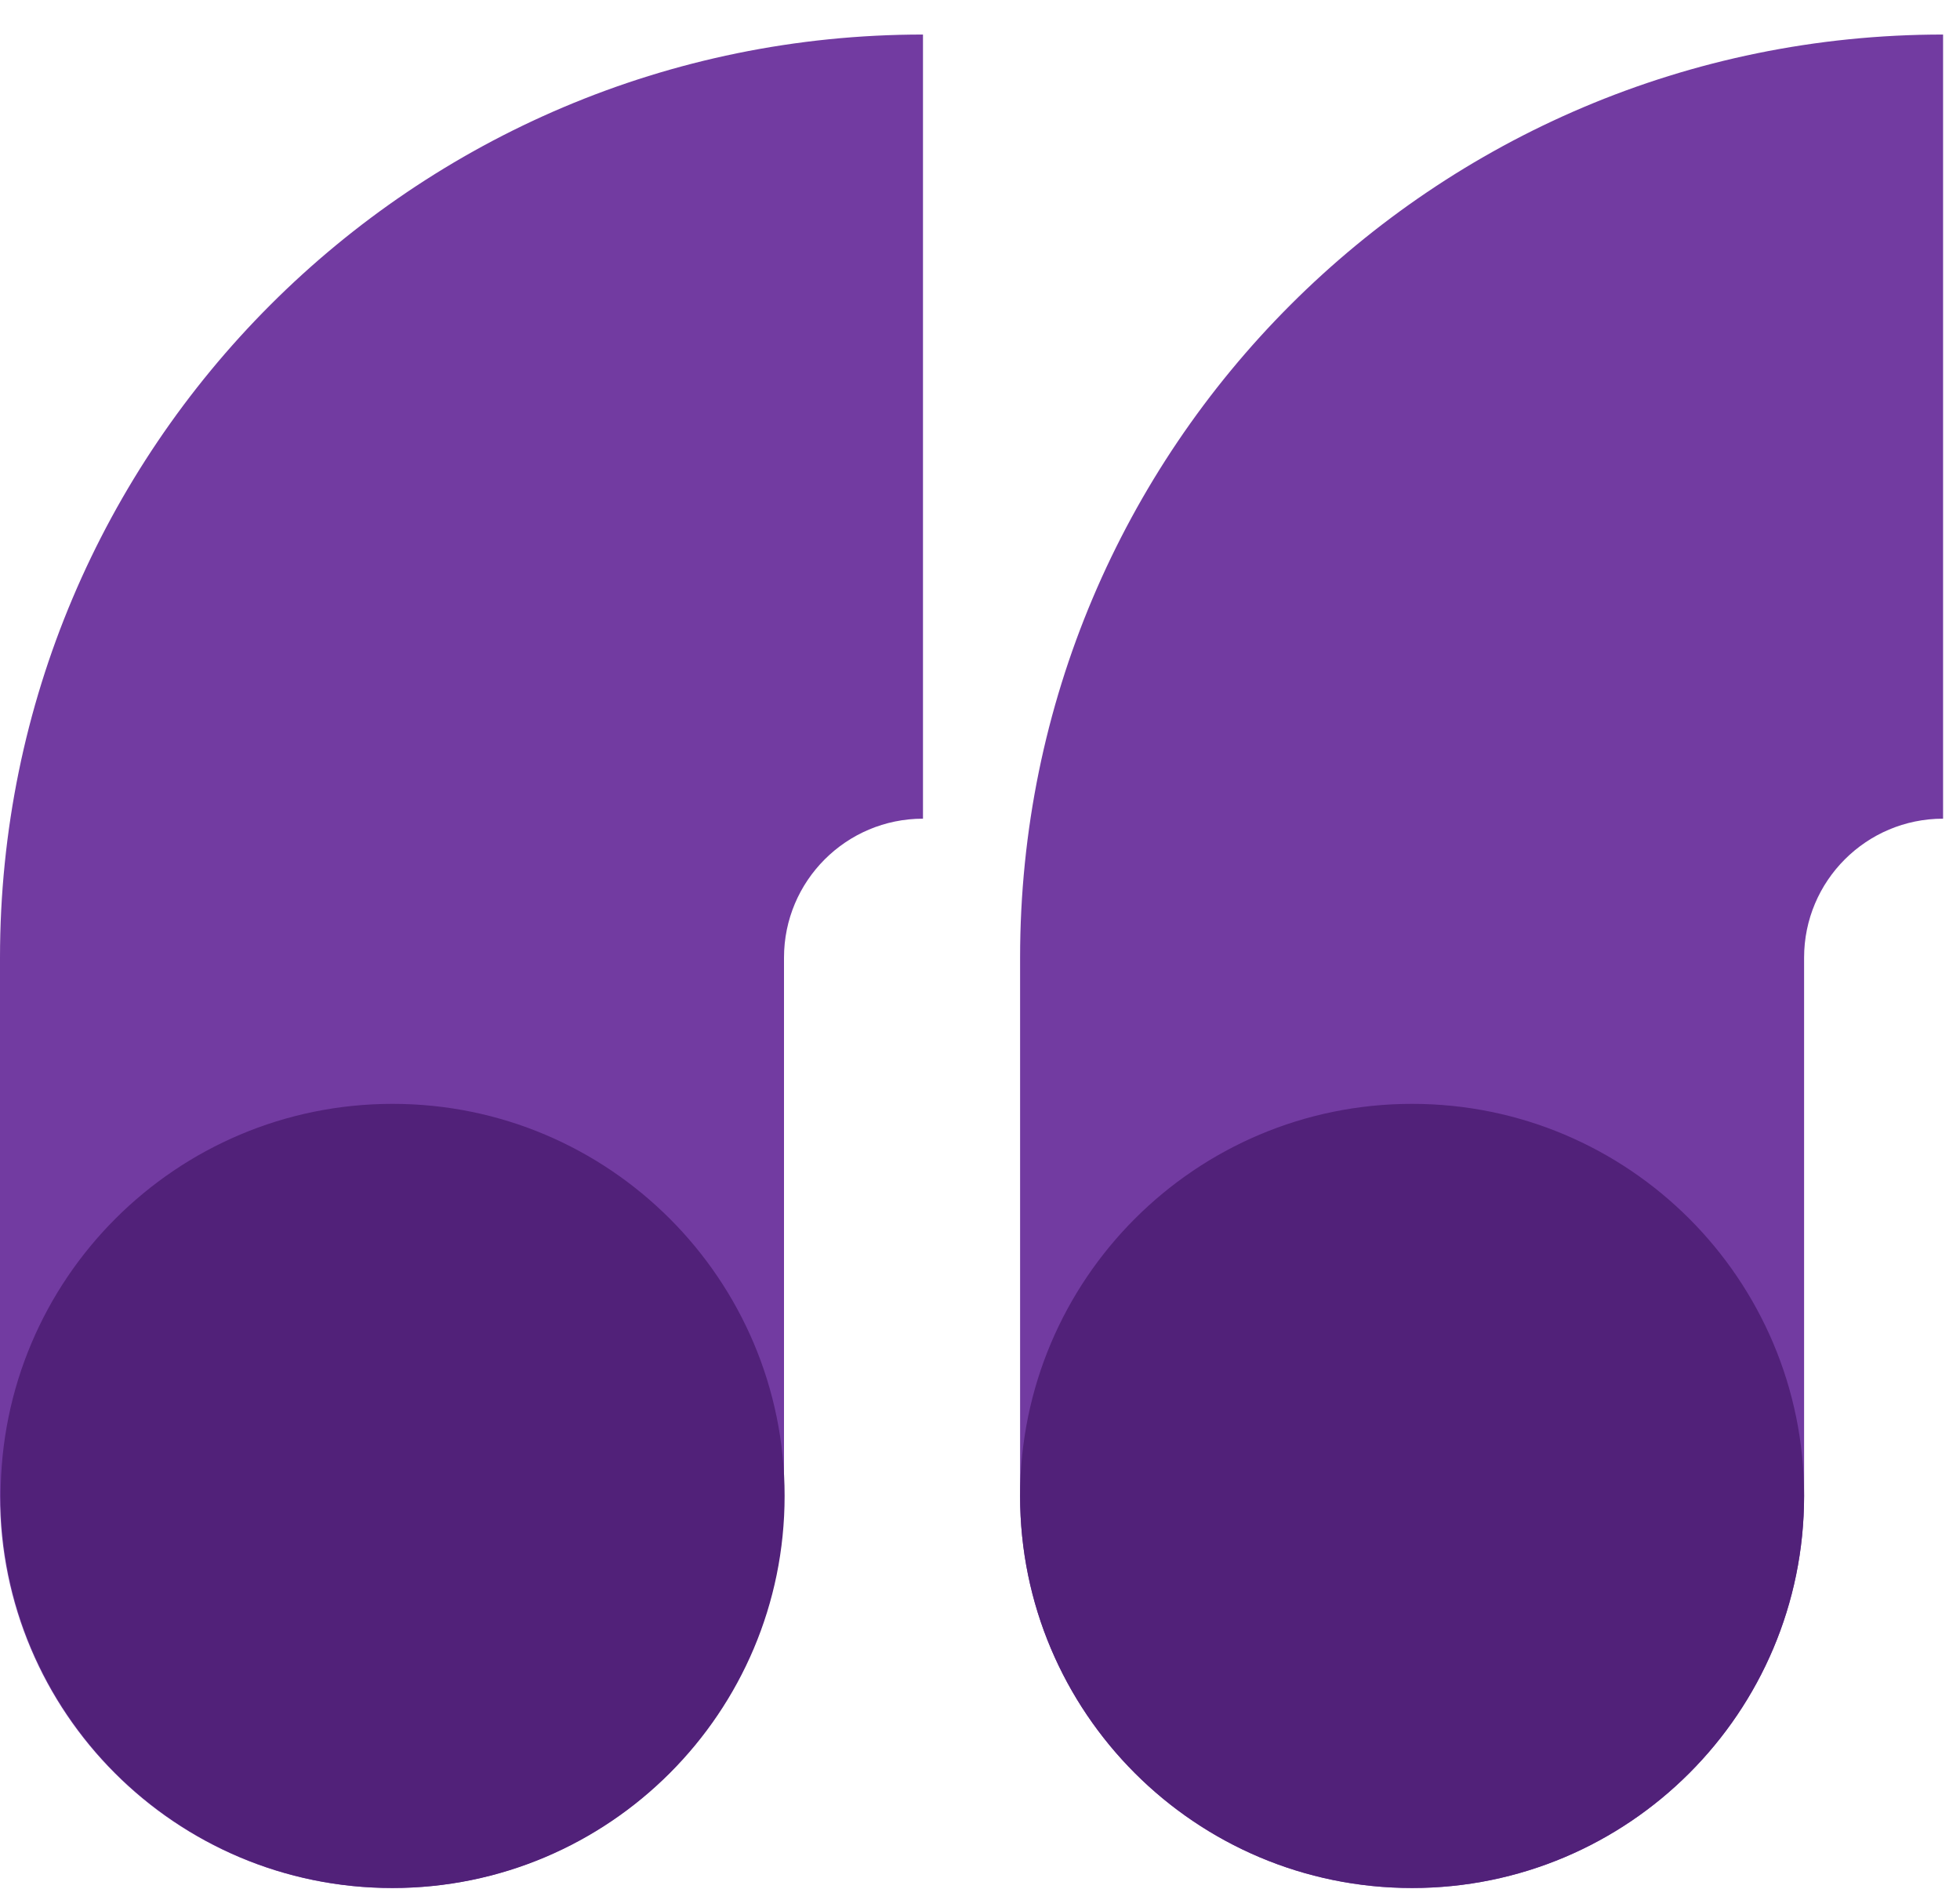
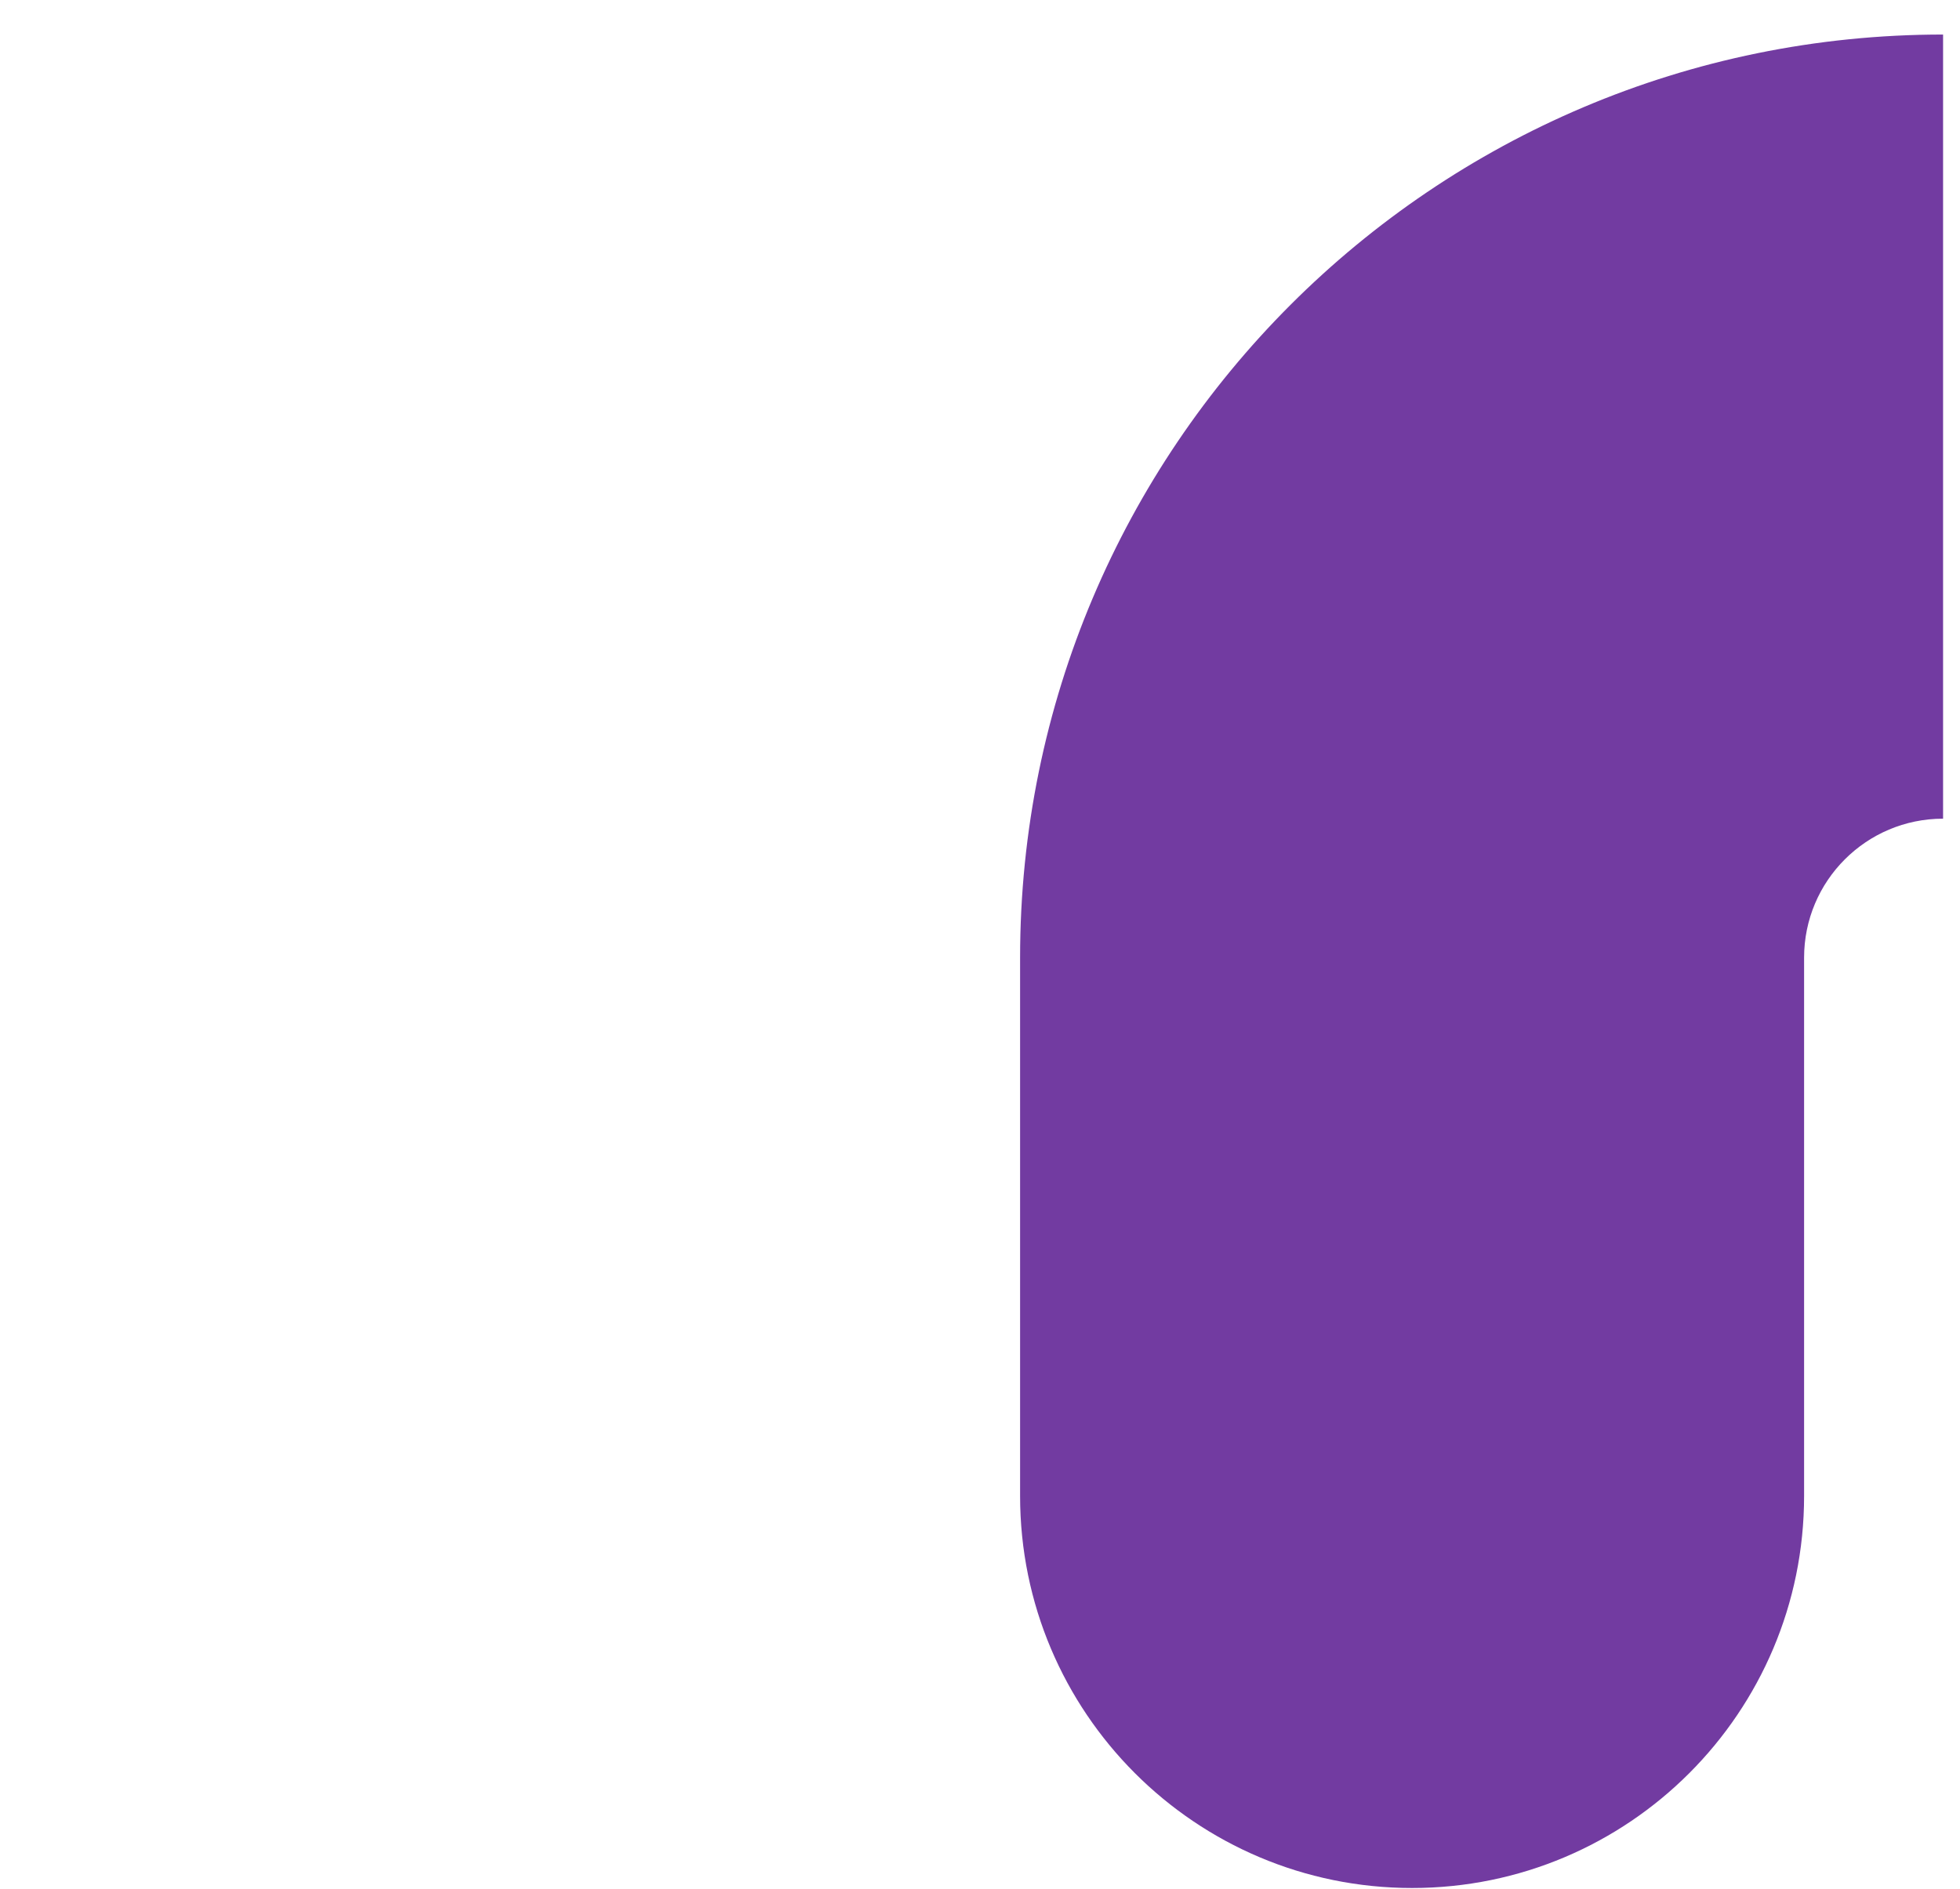
<svg xmlns="http://www.w3.org/2000/svg" width="55" height="53" viewBox="0 0 55 53" fill="none">
-   <path fill-rule="evenodd" clip-rule="evenodd" d="M25.9 22.969C23.746 22.969 22 24.715 22 26.869L22 41.97C22 48.045 17.075 52.97 11 52.97C4.925 52.97 -5.33314e-06 48.045 3.66113e-06 41.97L2.52009e-05 26.869C4.49045e-05 12.565 11.596 0.969 25.9 0.969L25.9 22.969Z" fill="#723BA1" />
  <path fill-rule="evenodd" clip-rule="evenodd" d="M54.525 22.969C52.371 22.969 50.625 24.715 50.625 26.869L50.625 41.97C50.625 48.045 45.7 52.97 39.625 52.97C33.55 52.97 28.625 48.045 28.625 41.97L28.625 26.869C28.625 12.565 40.221 0.969 54.525 0.969L54.525 22.969Z" fill="#723BA1" />
-   <path d="M50.625 41.97C50.625 48.045 45.7 52.97 39.625 52.97C33.55 52.97 28.625 48.045 28.625 41.97C28.625 35.895 33.55 30.97 39.625 30.97C45.7 30.97 50.625 35.895 50.625 41.97Z" fill="#512179" />
-   <path d="M22.017 41.97C22.017 48.045 17.092 52.97 11.017 52.97C4.941 52.97 0.017 48.045 0.017 41.97C0.017 35.895 4.941 30.97 11.017 30.97C17.092 30.97 22.017 35.895 22.017 41.97Z" fill="#512179" />
</svg>